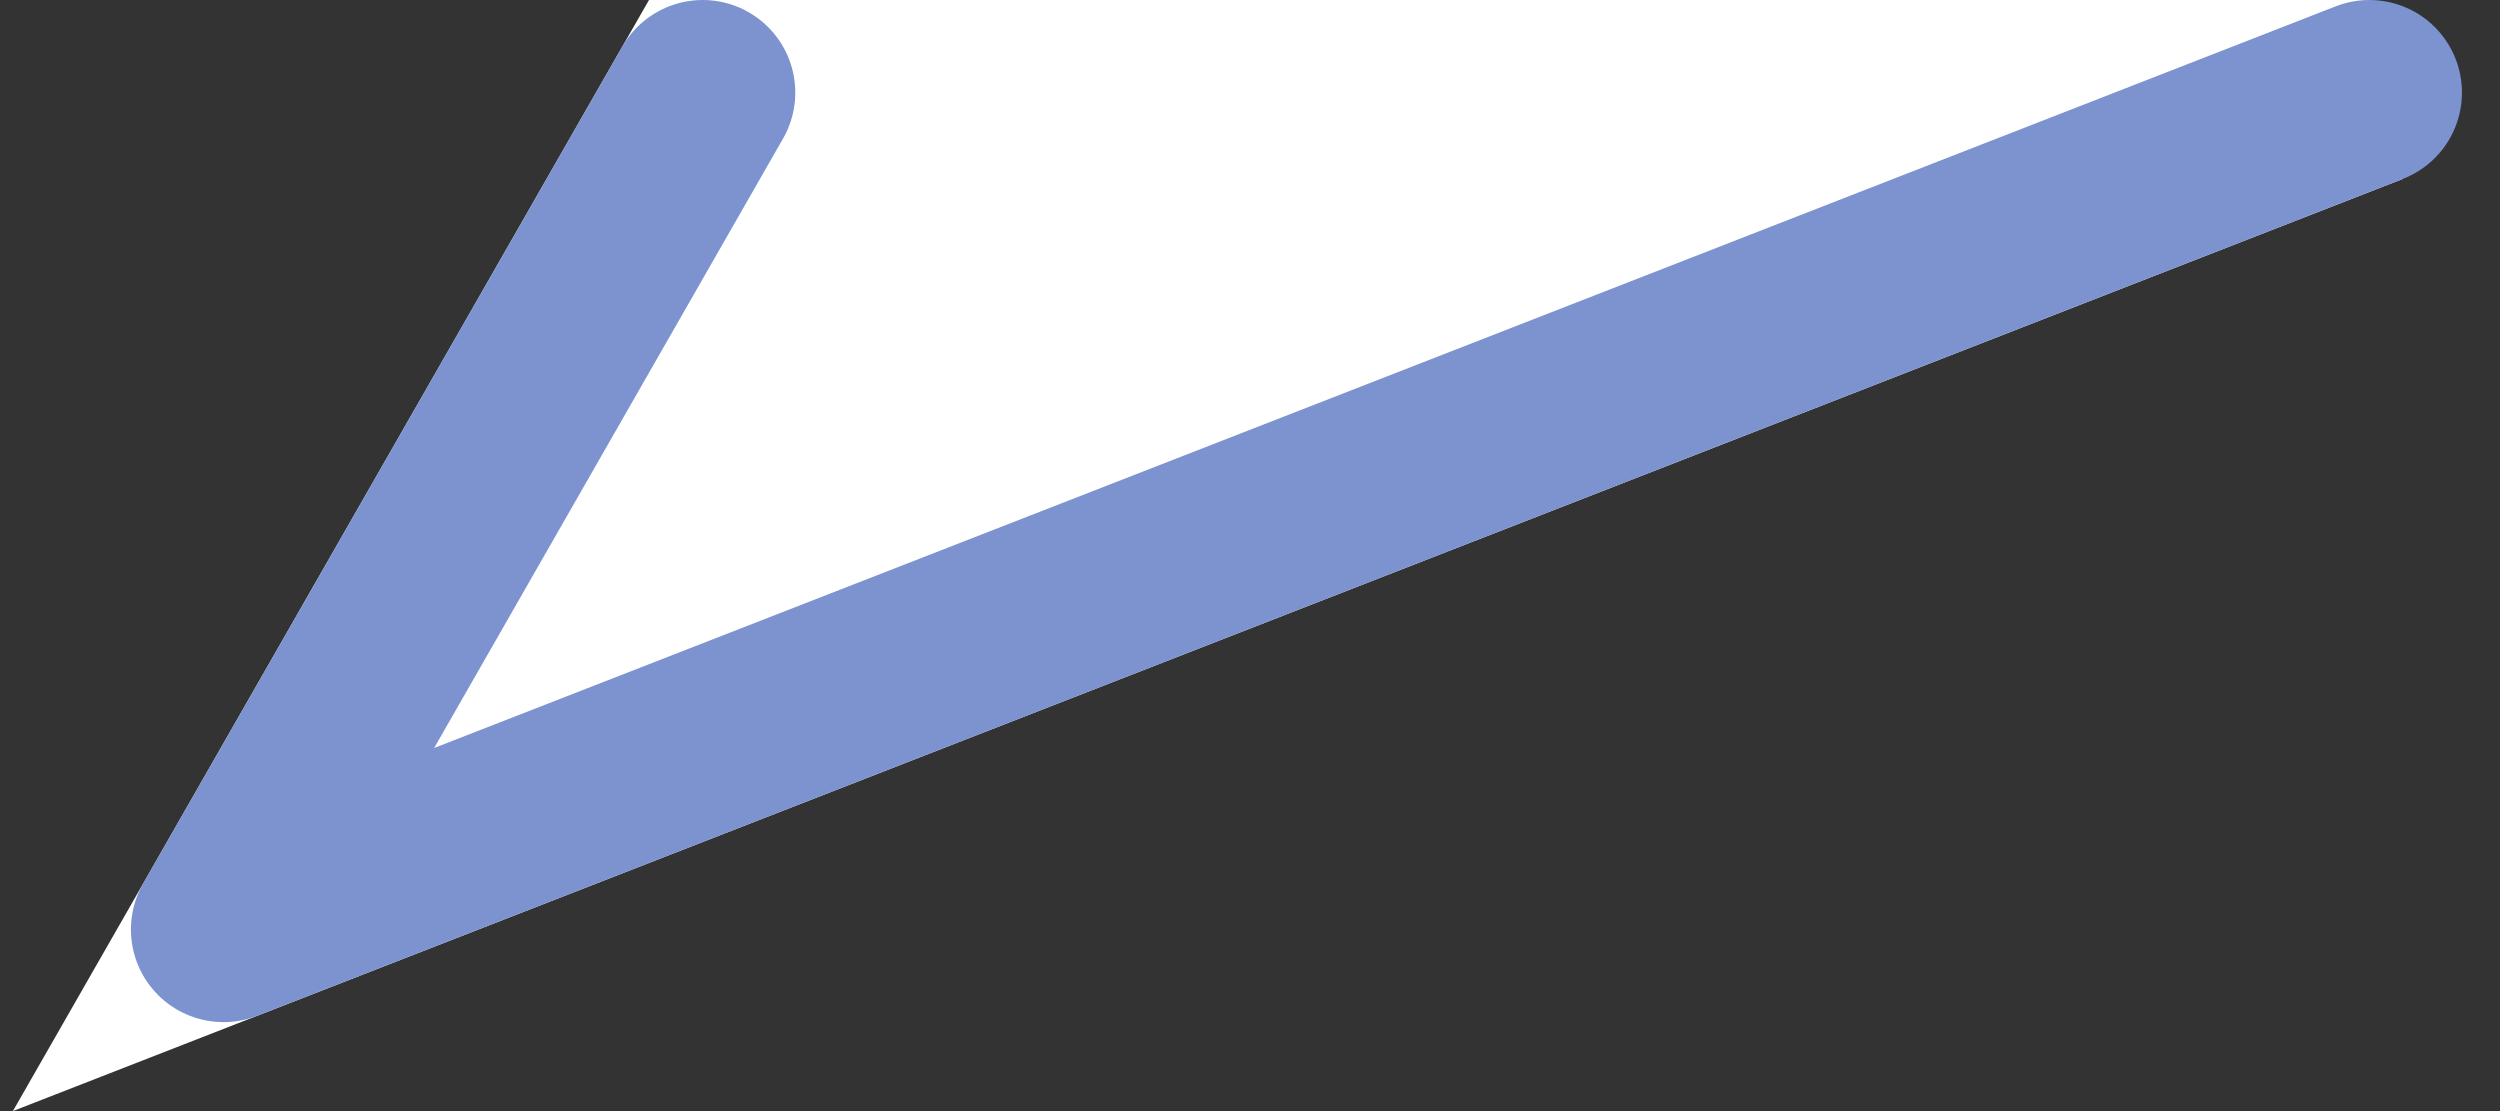
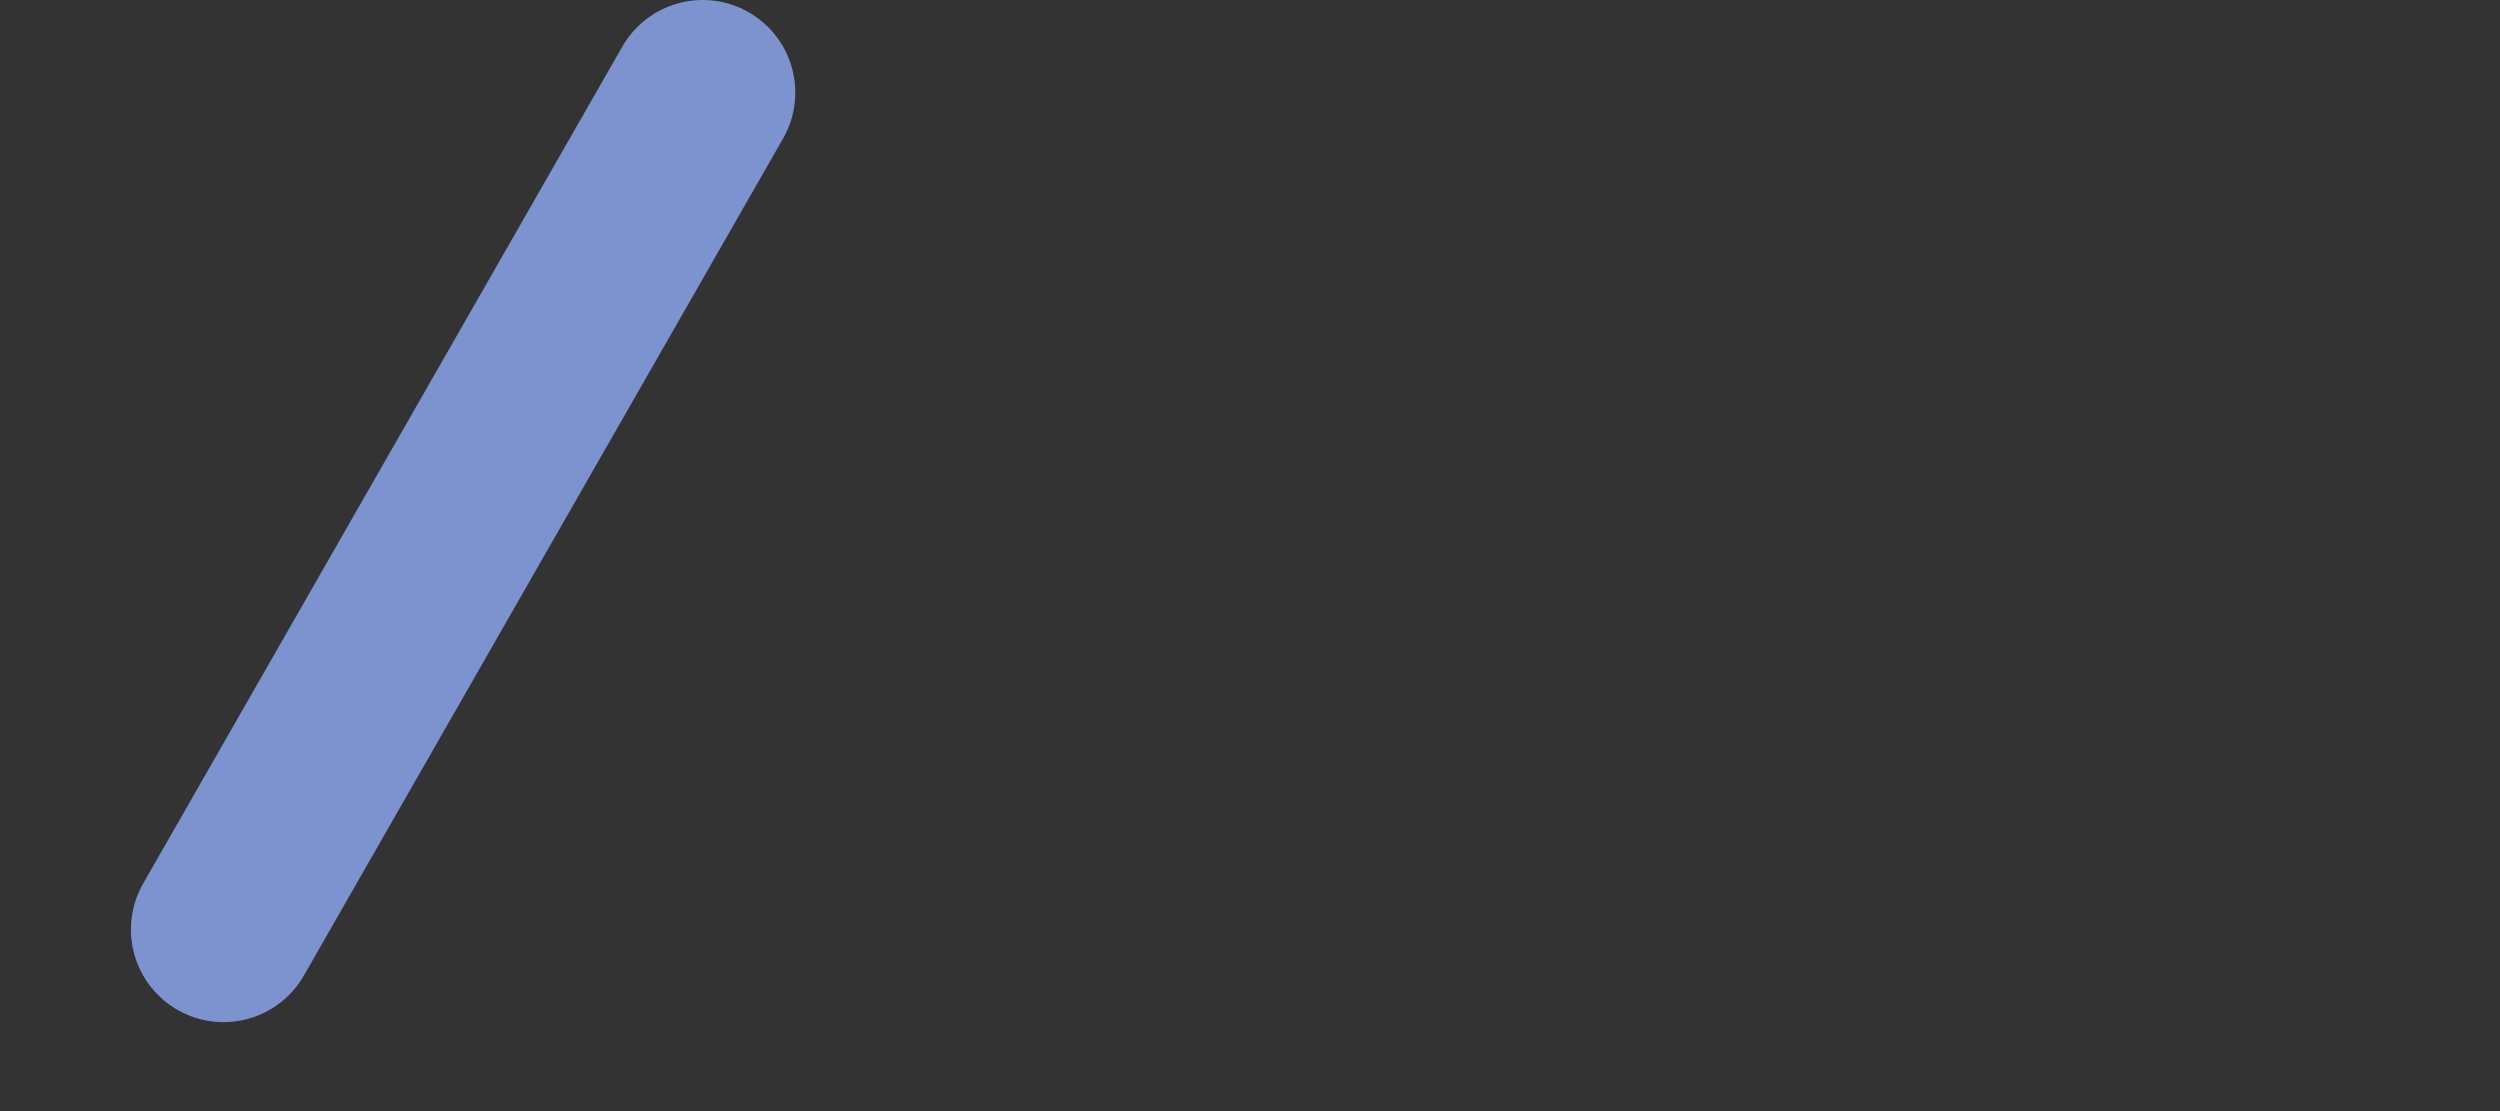
<svg xmlns="http://www.w3.org/2000/svg" width="27" height="12" viewBox="0 0 27 12" fill="none">
  <rect x="0" y="0" width="27" height="12" fill="#333333" stroke="none" />
-   <path d="M2.414 10.039L7.589 1H16.589H25.589L2.414 10.039Z" fill="white" stroke="white" stroke-width="2" />
-   <path d="M7.589 1L2.414 10.039L25.589 1" stroke="#7C93CF" stroke-width="2" stroke-linecap="round" stroke-linejoin="round" />
+   <path d="M7.589 1L2.414 10.039" stroke="#7C93CF" stroke-width="2" stroke-linecap="round" stroke-linejoin="round" />
</svg>